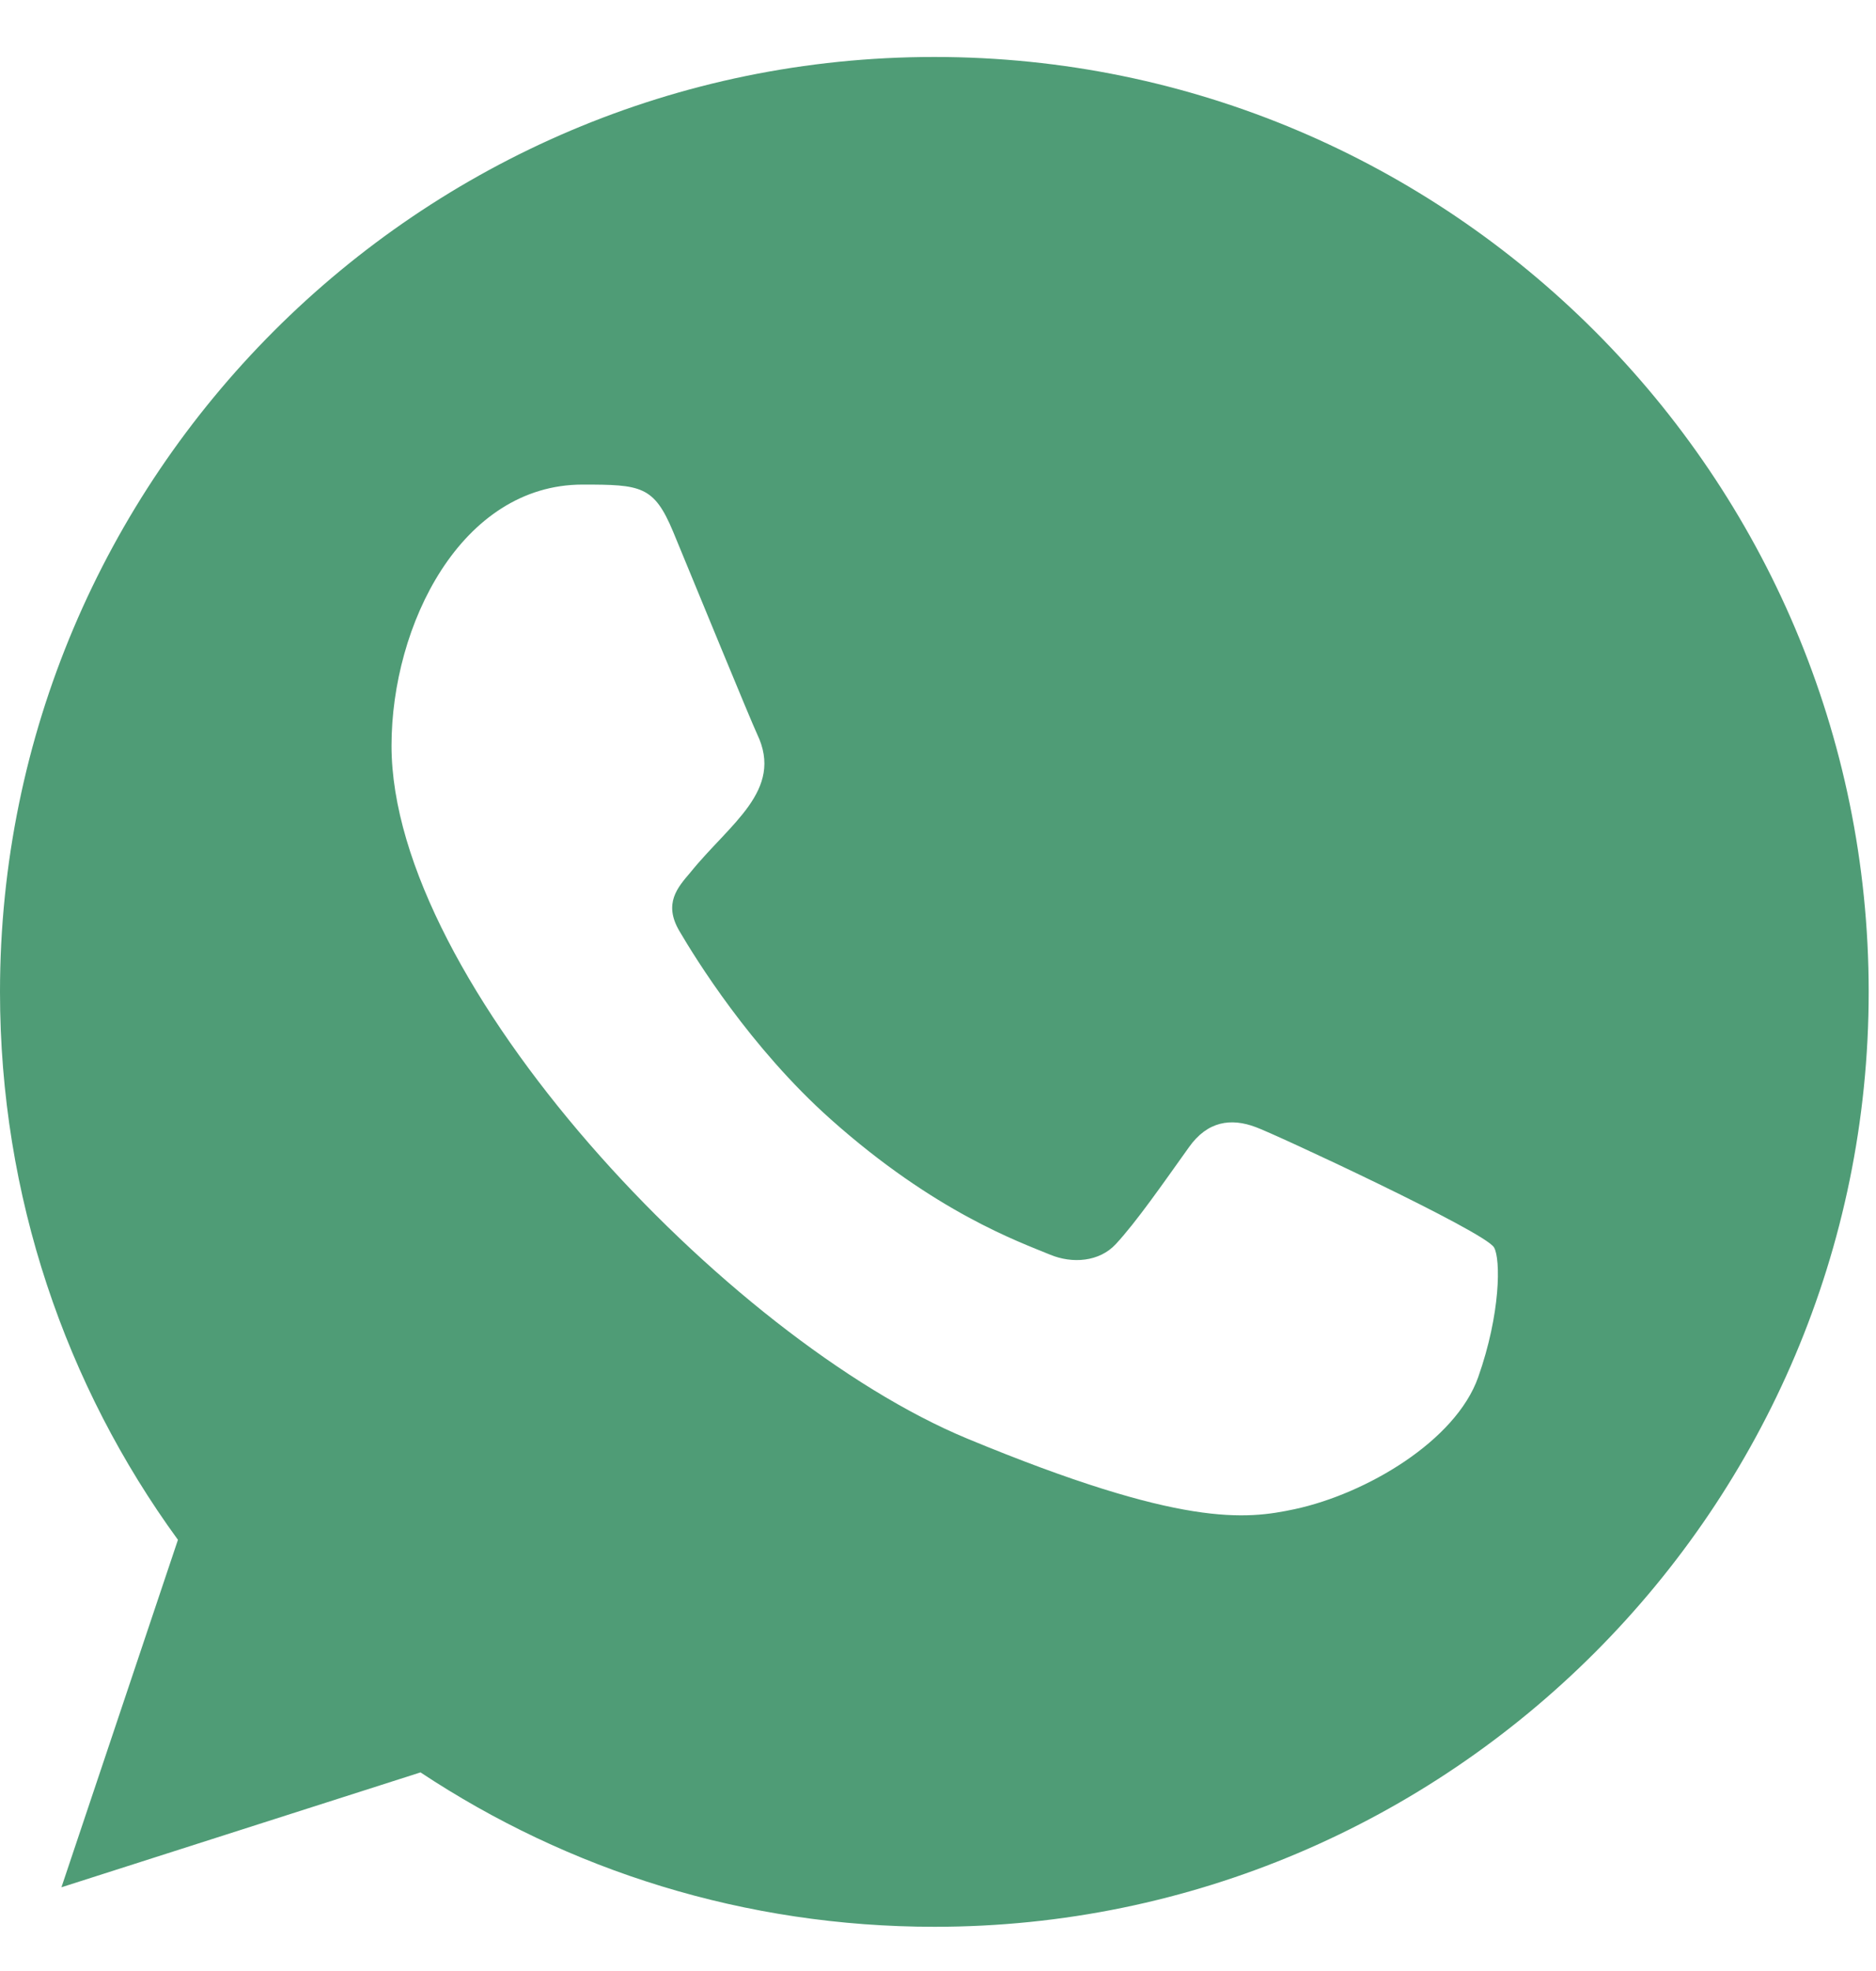
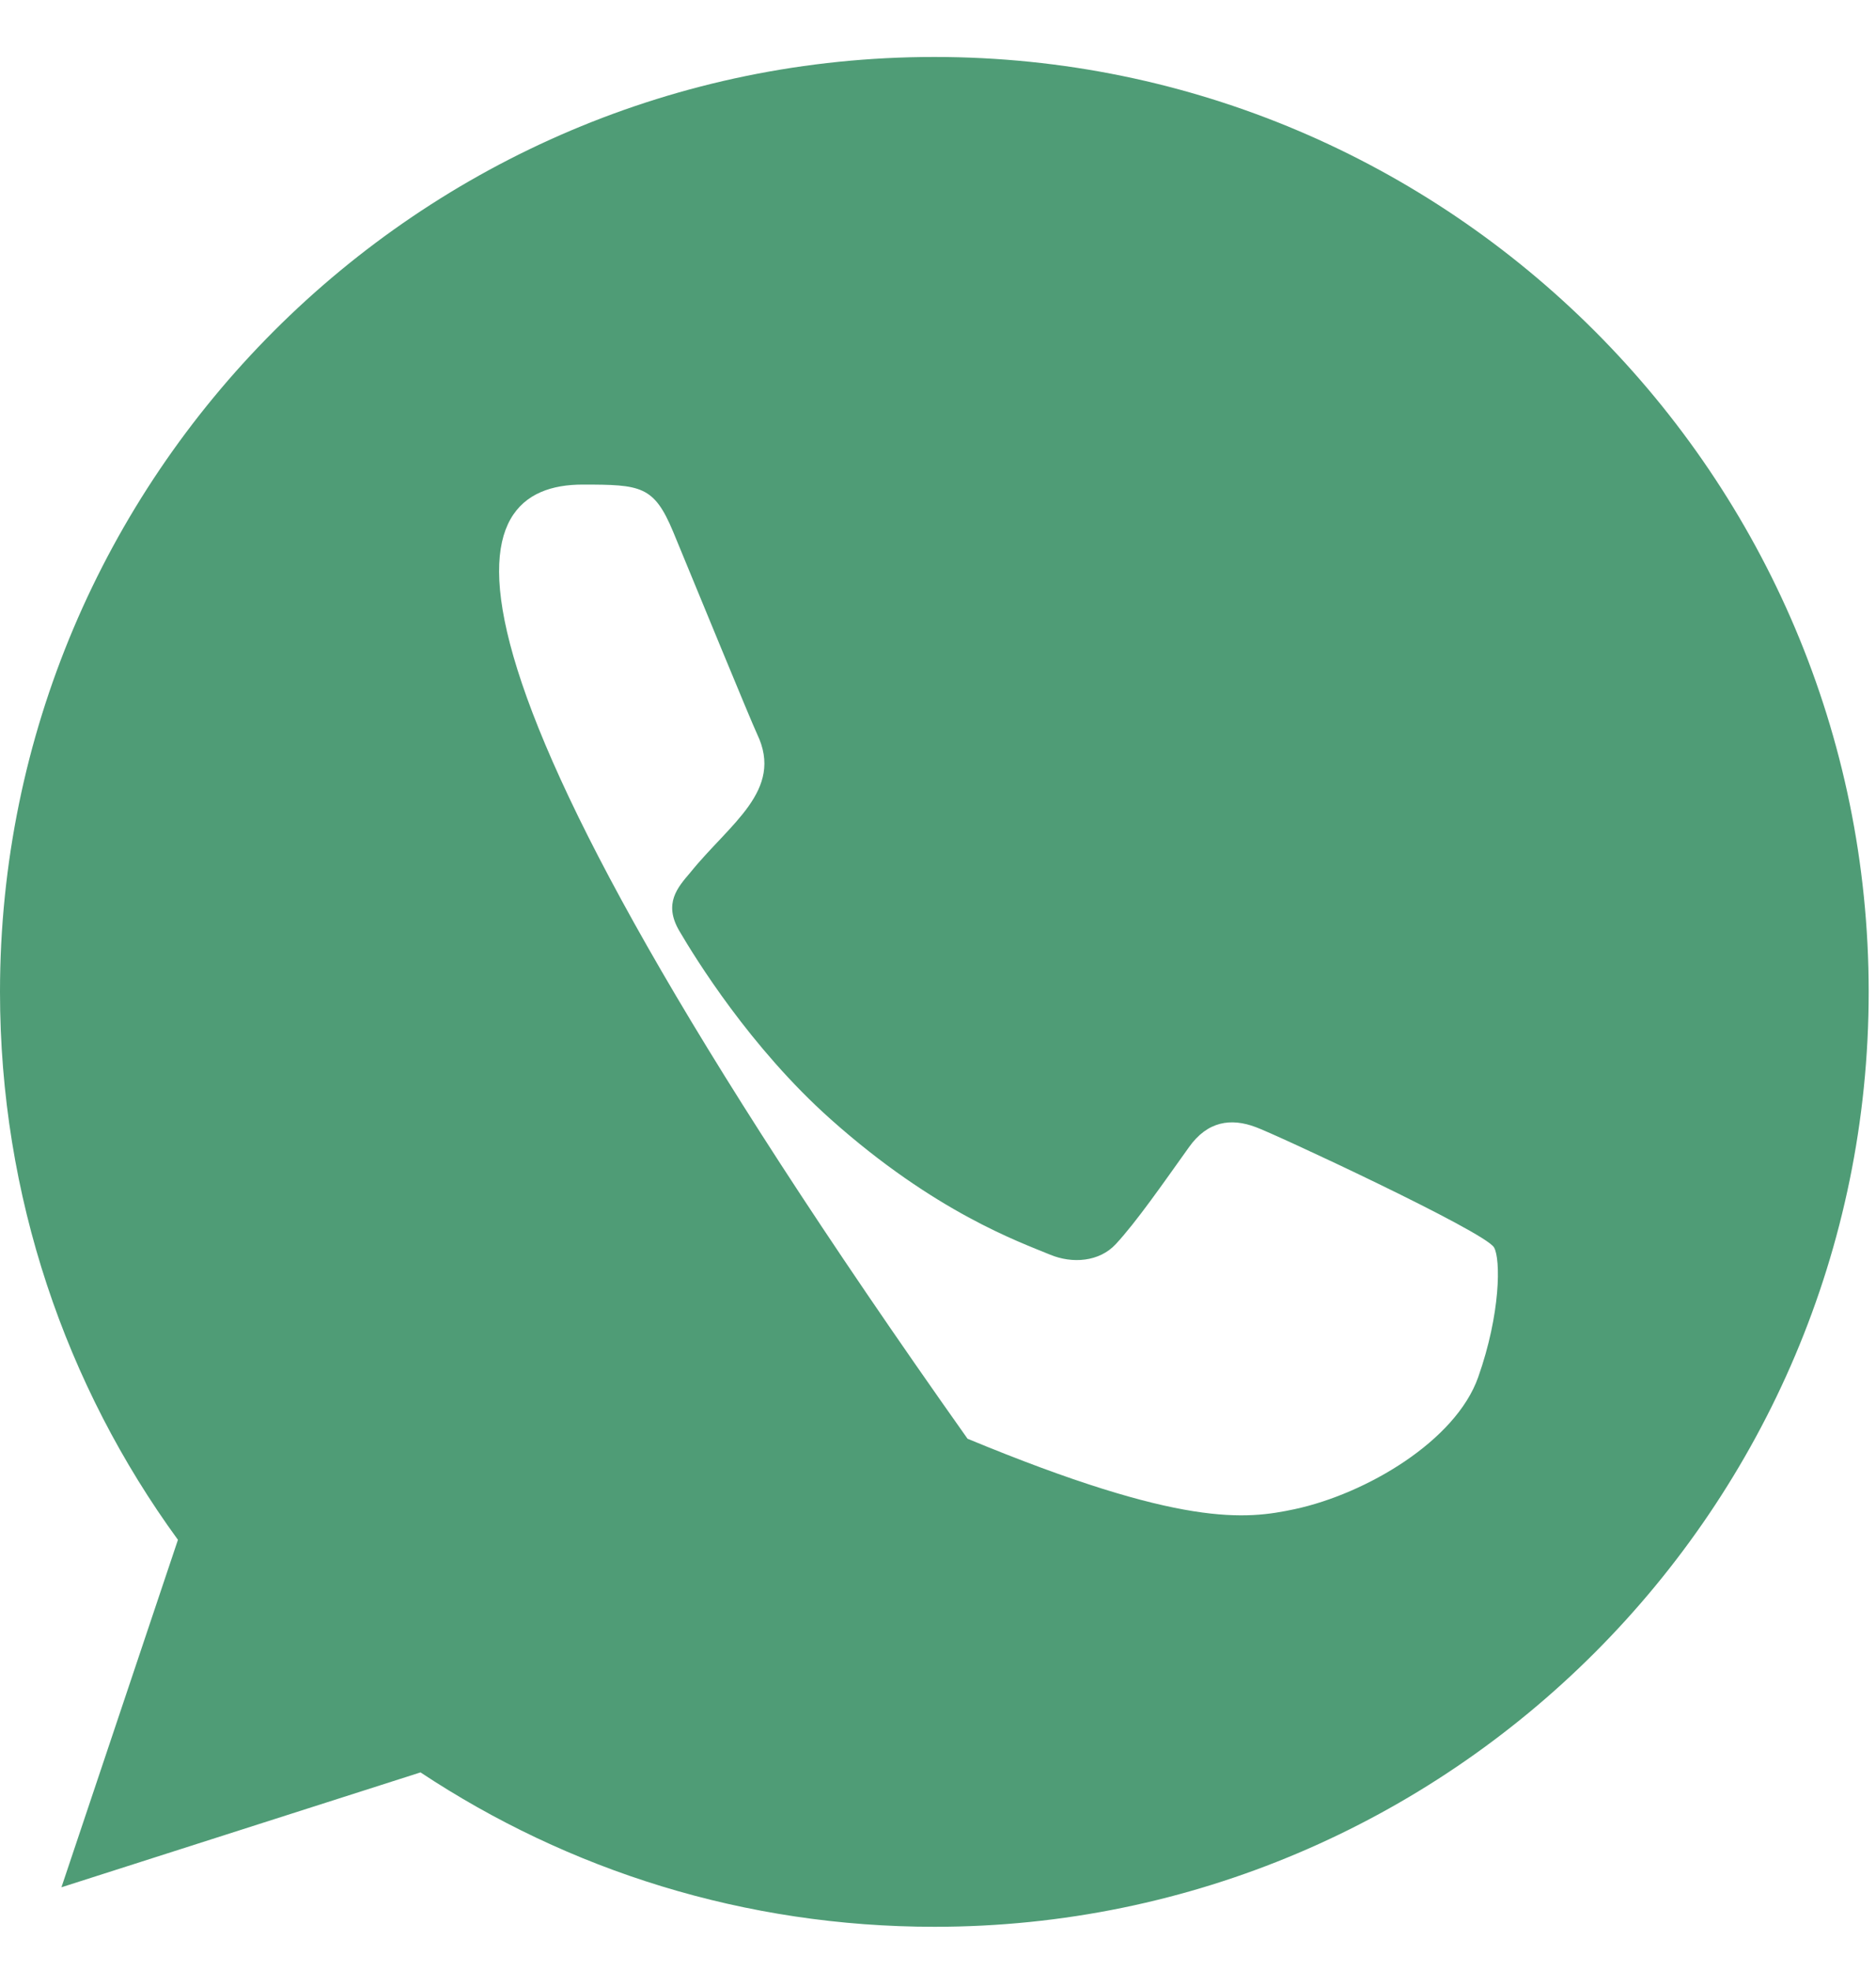
<svg xmlns="http://www.w3.org/2000/svg" width="20" height="21" viewBox="0 0 20 21" fill="none">
-   <path fill-rule="evenodd" clip-rule="evenodd" d="M15.759 14.673C15.519 15.353 14.565 15.915 13.804 16.079C13.283 16.19 12.604 16.277 10.315 15.329C7.744 14.264 4.174 10.47 4.174 7.945C4.174 6.659 4.915 5.163 6.211 5.163C6.834 5.163 6.972 5.175 7.177 5.667C7.417 6.247 8.003 7.676 8.072 7.822C8.36 8.423 7.779 8.775 7.358 9.298C7.224 9.455 7.071 9.626 7.242 9.918C7.411 10.206 7.997 11.16 8.857 11.926C9.969 12.917 10.87 13.233 11.193 13.367C11.433 13.467 11.72 13.444 11.895 13.256C12.117 13.016 12.393 12.618 12.674 12.225C12.872 11.944 13.124 11.909 13.388 12.009C13.567 12.071 15.833 13.123 15.928 13.291C15.999 13.414 15.999 13.994 15.759 14.673ZM9.963 0.607H9.958C4.466 0.607 0 5.075 0 10.568C0 12.746 0.702 14.767 1.897 16.406L0.655 20.108L4.483 18.884C6.058 19.927 7.938 20.529 9.963 20.529C15.454 20.529 19.922 16.061 19.922 10.568C19.922 5.075 15.454 0.607 9.963 0.607Z" fill="#4F9C76" />
+   <path fill-rule="evenodd" clip-rule="evenodd" d="M15.759 14.673C15.519 15.353 14.565 15.915 13.804 16.079C13.283 16.19 12.604 16.277 10.315 15.329C4.174 6.659 4.915 5.163 6.211 5.163C6.834 5.163 6.972 5.175 7.177 5.667C7.417 6.247 8.003 7.676 8.072 7.822C8.36 8.423 7.779 8.775 7.358 9.298C7.224 9.455 7.071 9.626 7.242 9.918C7.411 10.206 7.997 11.16 8.857 11.926C9.969 12.917 10.87 13.233 11.193 13.367C11.433 13.467 11.72 13.444 11.895 13.256C12.117 13.016 12.393 12.618 12.674 12.225C12.872 11.944 13.124 11.909 13.388 12.009C13.567 12.071 15.833 13.123 15.928 13.291C15.999 13.414 15.999 13.994 15.759 14.673ZM9.963 0.607H9.958C4.466 0.607 0 5.075 0 10.568C0 12.746 0.702 14.767 1.897 16.406L0.655 20.108L4.483 18.884C6.058 19.927 7.938 20.529 9.963 20.529C15.454 20.529 19.922 16.061 19.922 10.568C19.922 5.075 15.454 0.607 9.963 0.607Z" fill="#4F9C76" />
</svg>